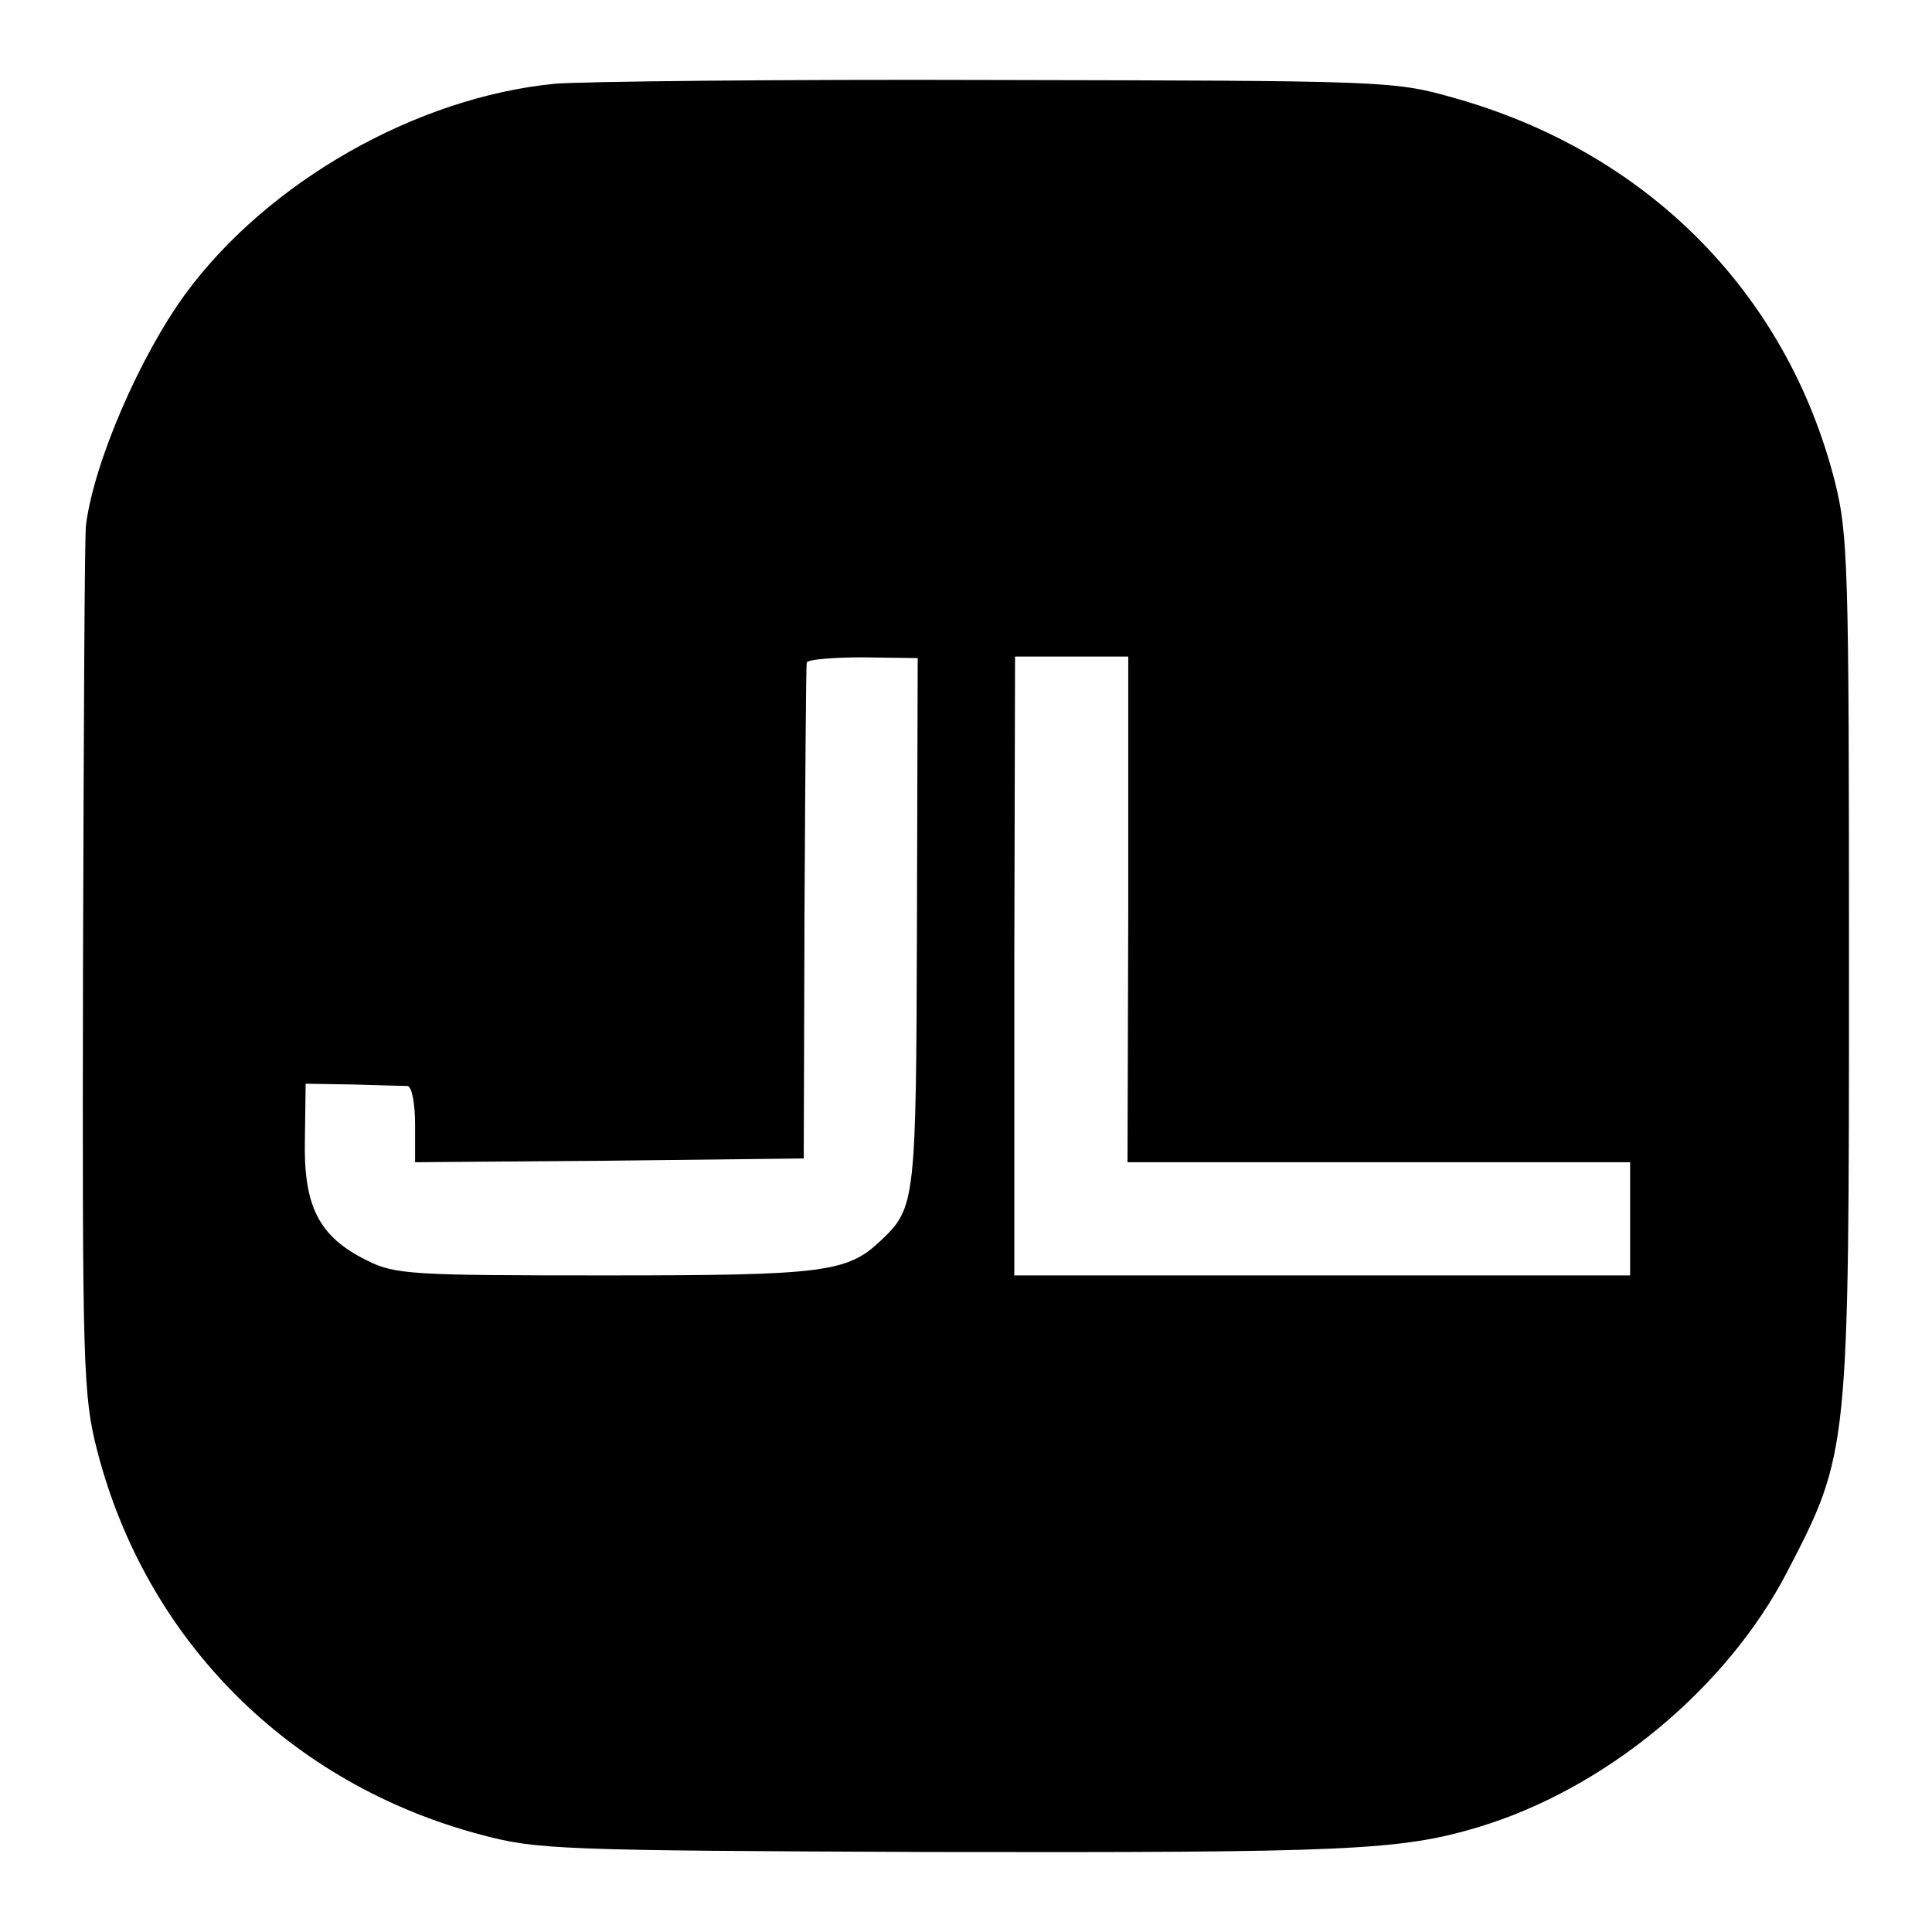
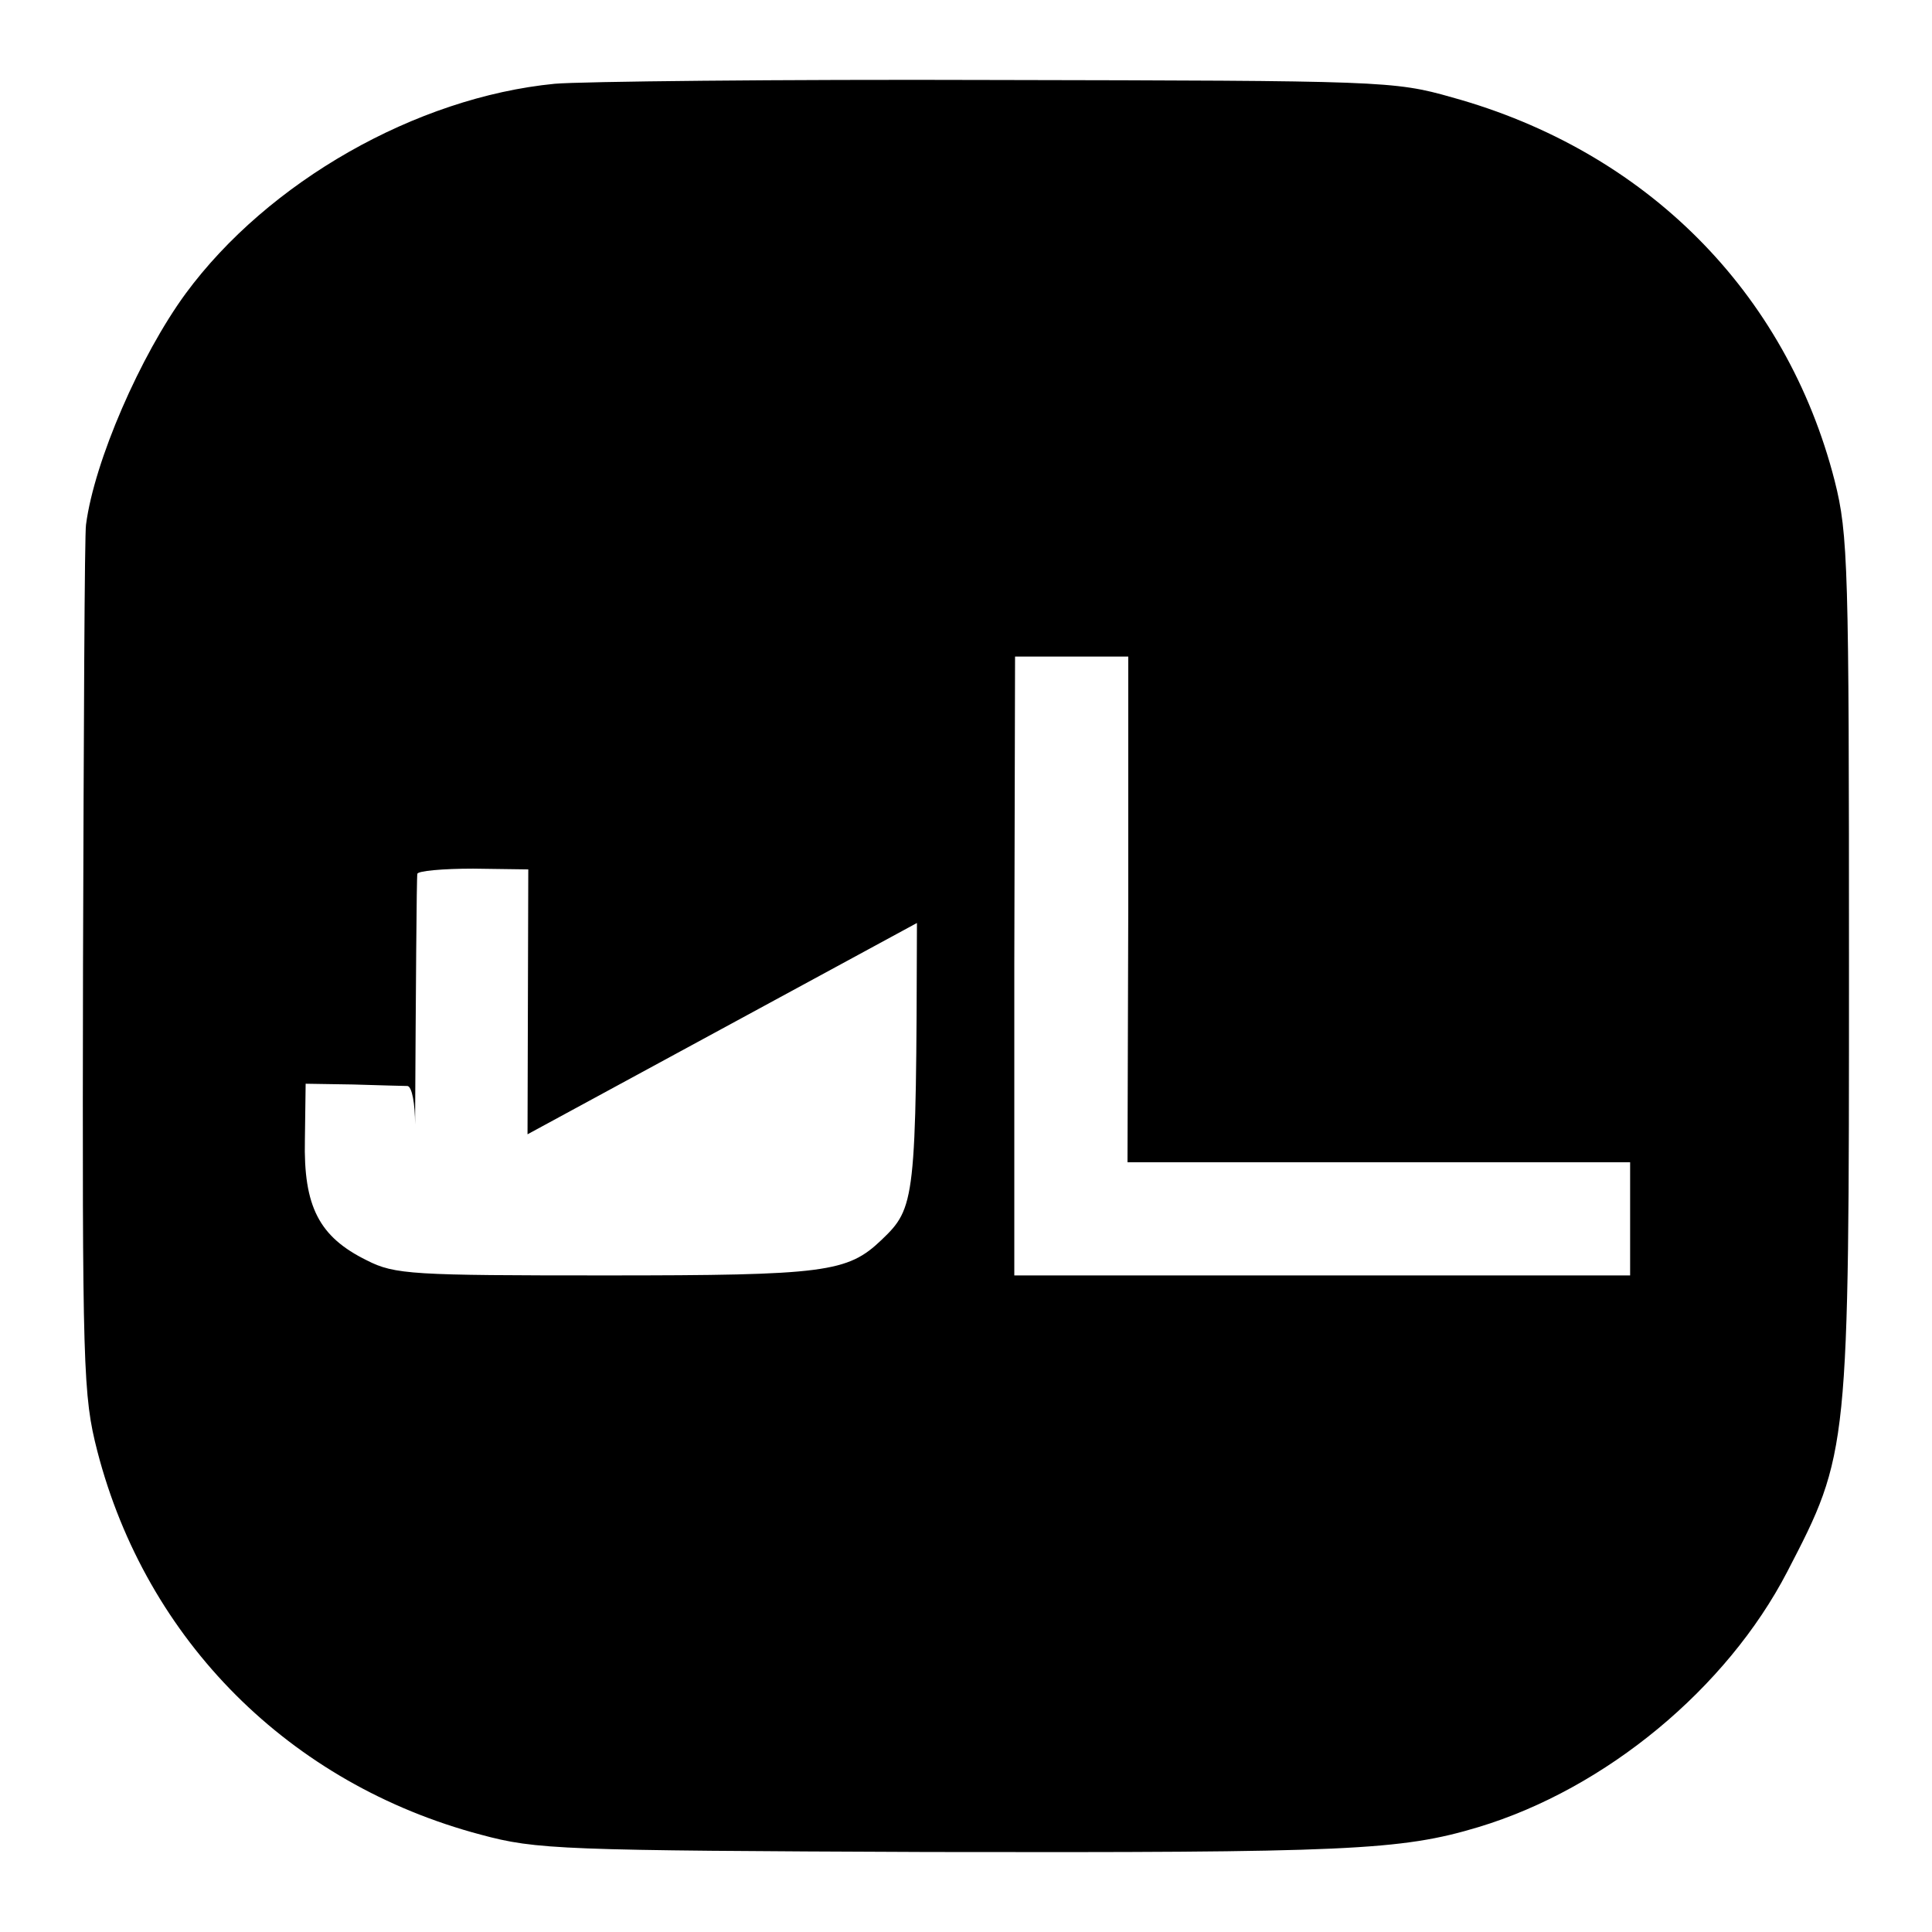
<svg xmlns="http://www.w3.org/2000/svg" version="1.0" width="256pt" height="256pt" viewBox="0 0 256 256" preserveAspectRatio="xMidYMid meet">
  <g transform="translate(0,256) scale(0.1,-0.1)" fill="#000000" stroke="none">
-     <path d="M735 2449 c-184 -18 -380 -130 -489 -278 -60 -82 -121 -222 -132 -306 -2 -11 -3 -274 -4 -585 -1 -536 0 -569 19 -643 65 -251 255 -441 508 -508 74 -20 106 -21 593 -23 556 -1 626 2 729 33 169 51 329 184 409 338 82 158 82 159 82 803 0 529 -1 572 -19 643 -64 250 -250 437 -507 508 -77 22 -94 22 -604 23 -289 1 -552 -2 -585 -5z m480 -1112 c-1 -369 -2 -377 -47 -420 -45 -43 -74 -47 -365 -47 -256 0 -280 1 -317 20 -63 31 -84 71 -82 160 l1 74 63 -1 c34 -1 67 -2 72 -2 6 -1 10 -24 10 -51 l0 -50 257 2 258 3 1 325 c1 179 2 328 3 332 0 4 34 7 74 7 l73 -1 -1 -351z m280 18 l-1 -335 333 0 333 0 0 -75 0 -75 -408 0 -408 0 0 410 1 410 75 0 75 0 0 -335z" />
+     <path d="M735 2449 c-184 -18 -380 -130 -489 -278 -60 -82 -121 -222 -132 -306 -2 -11 -3 -274 -4 -585 -1 -536 0 -569 19 -643 65 -251 255 -441 508 -508 74 -20 106 -21 593 -23 556 -1 626 2 729 33 169 51 329 184 409 338 82 158 82 159 82 803 0 529 -1 572 -19 643 -64 250 -250 437 -507 508 -77 22 -94 22 -604 23 -289 1 -552 -2 -585 -5z m480 -1112 c-1 -369 -2 -377 -47 -420 -45 -43 -74 -47 -365 -47 -256 0 -280 1 -317 20 -63 31 -84 71 -82 160 l1 74 63 -1 c34 -1 67 -2 72 -2 6 -1 10 -24 10 -51 c1 179 2 328 3 332 0 4 34 7 74 7 l73 -1 -1 -351z m280 18 l-1 -335 333 0 333 0 0 -75 0 -75 -408 0 -408 0 0 410 1 410 75 0 75 0 0 -335z" />
  </g>
</svg>